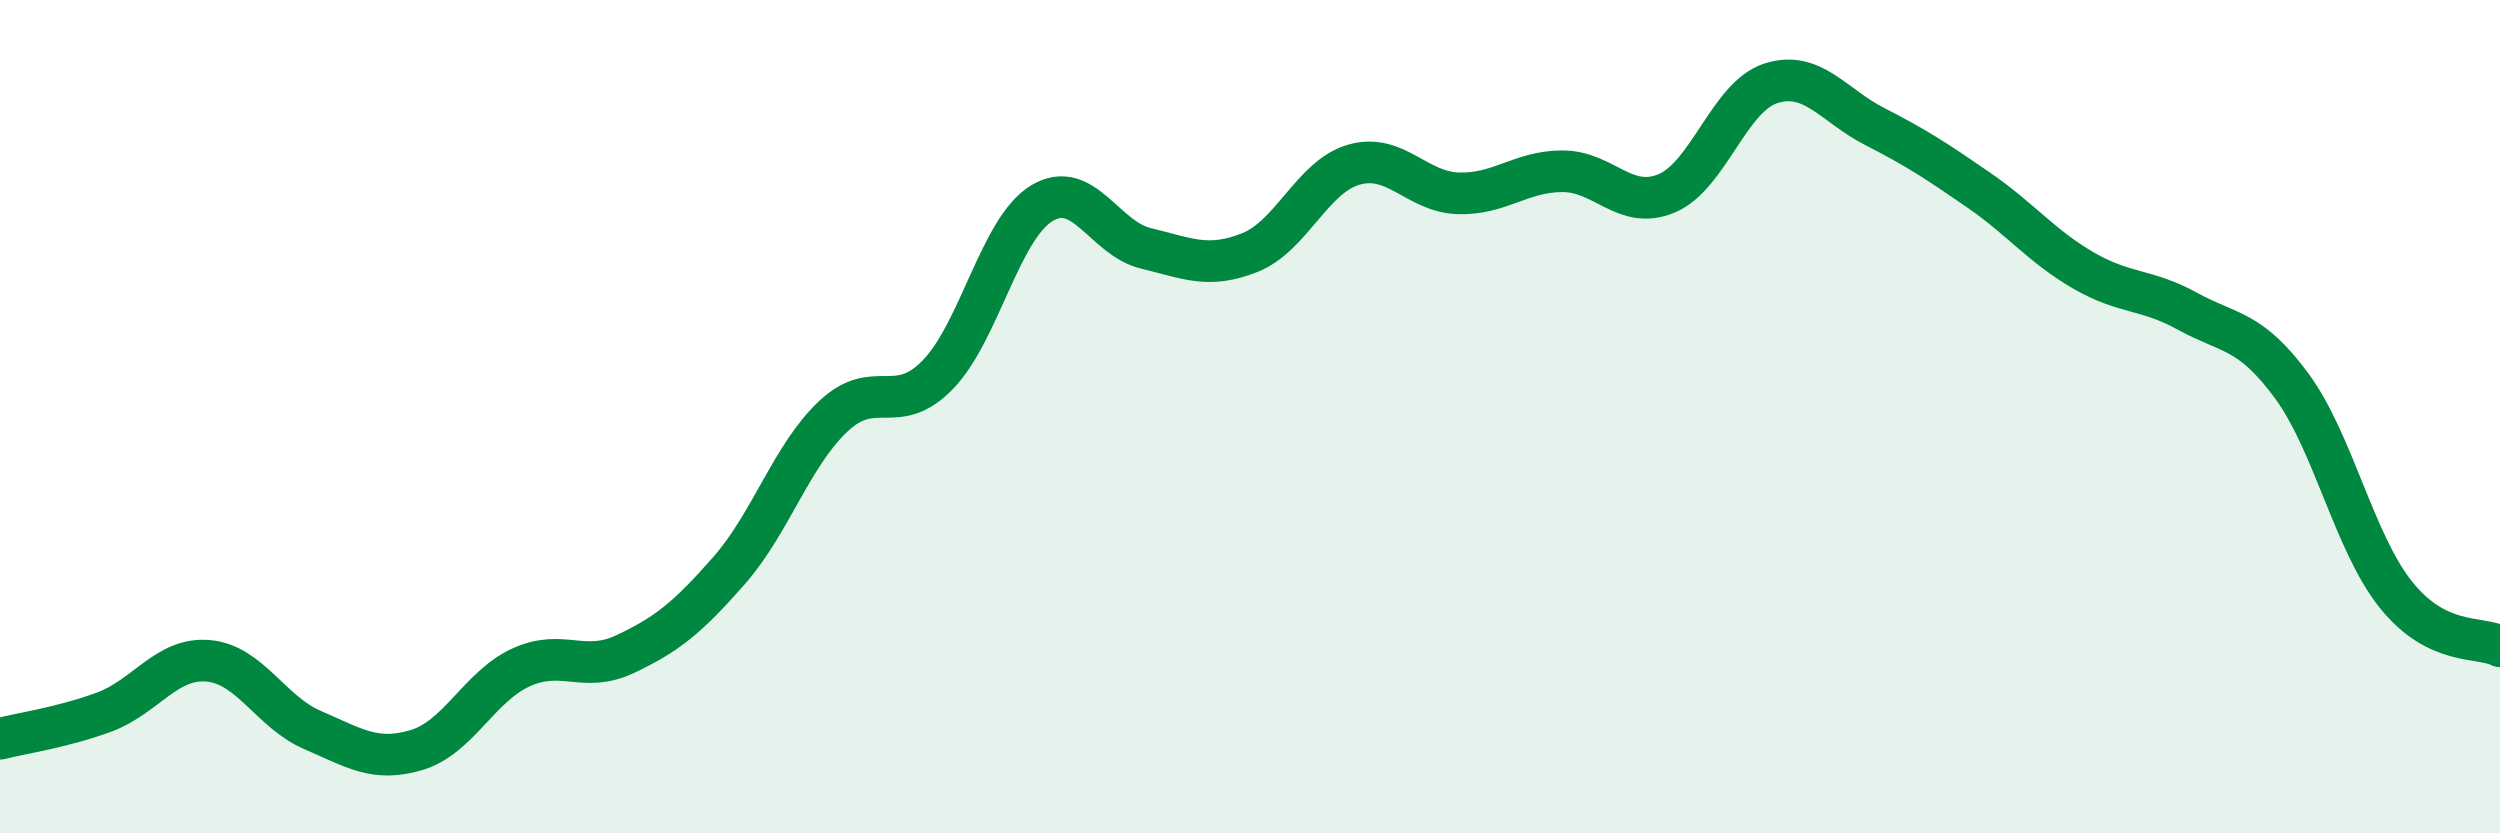
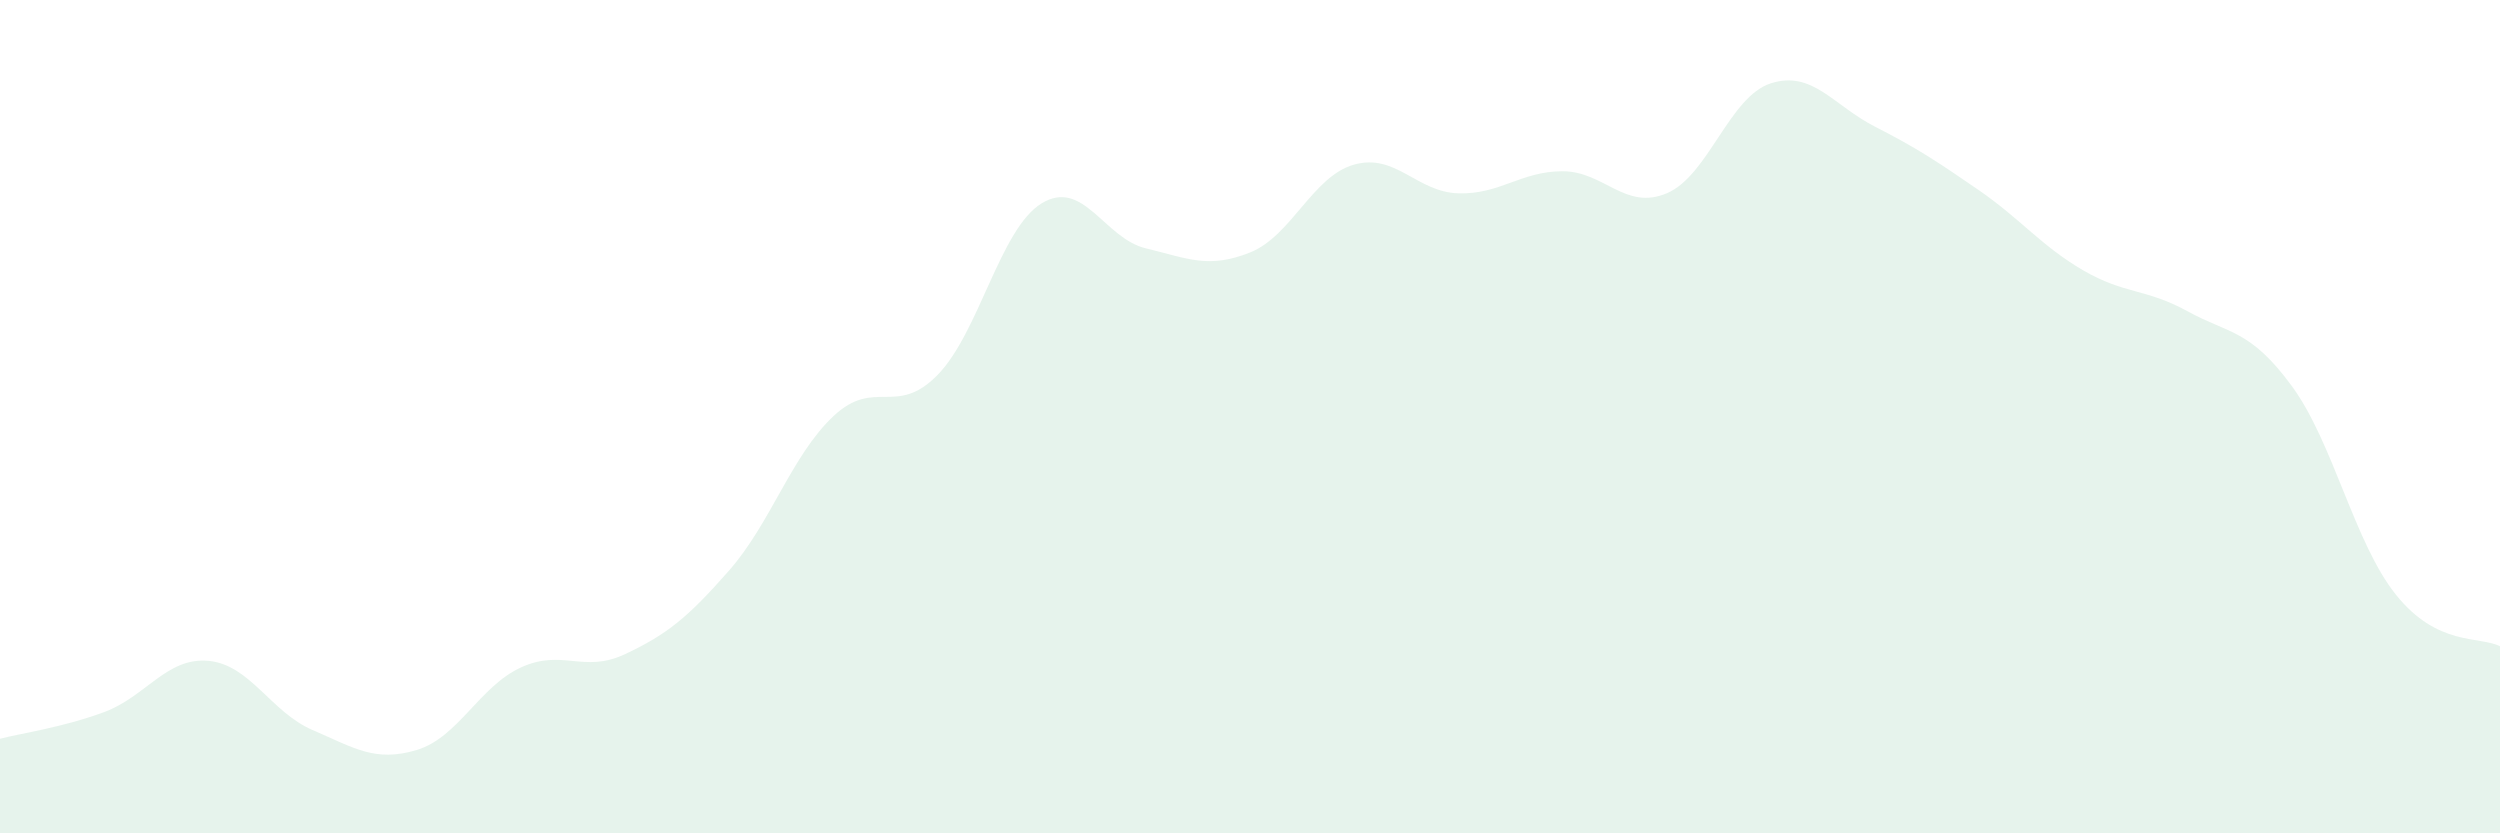
<svg xmlns="http://www.w3.org/2000/svg" width="60" height="20" viewBox="0 0 60 20">
  <path d="M 0,17.73 C 0.5,17.6 1.5,17.46 2.5,17.09 C 3.5,16.72 4,15.77 5,15.86 C 6,15.95 6.5,17.09 7.5,17.52 C 8.5,17.95 9,18.3 10,18 C 11,17.7 11.5,16.48 12.5,16.02 C 13.5,15.56 14,16.17 15,15.7 C 16,15.23 16.5,14.83 17.5,13.69 C 18.5,12.55 19,10.93 20,9.99 C 21,9.05 21.5,10.02 22.5,9 C 23.5,7.98 24,5.49 25,4.88 C 26,4.27 26.5,5.72 27.5,5.96 C 28.5,6.2 29,6.46 30,6.06 C 31,5.66 31.5,4.23 32.5,3.95 C 33.5,3.67 34,4.61 35,4.64 C 36,4.67 36.5,4.11 37.5,4.11 C 38.5,4.11 39,5.06 40,4.64 C 41,4.22 41.5,2.32 42.5,2 C 43.5,1.68 44,2.53 45,3.04 C 46,3.55 46.5,3.88 47.5,4.57 C 48.5,5.26 49,5.91 50,6.49 C 51,7.07 51.5,6.92 52.5,7.47 C 53.5,8.02 54,7.9 55,9.26 C 56,10.62 56.5,13.02 57.5,14.27 C 58.5,15.52 59.5,15.26 60,15.51L60 20L0 20Z" fill="#008740" opacity="0.1" stroke-linecap="round" stroke-linejoin="round" />
-   <path d="M 0,17.73 C 0.5,17.6 1.5,17.46 2.5,17.09 C 3.5,16.72 4,15.77 5,15.86 C 6,15.95 6.5,17.09 7.5,17.52 C 8.5,17.95 9,18.3 10,18 C 11,17.7 11.5,16.48 12.5,16.02 C 13.5,15.56 14,16.17 15,15.7 C 16,15.23 16.5,14.83 17.5,13.69 C 18.5,12.55 19,10.93 20,9.99 C 21,9.05 21.5,10.02 22.5,9 C 23.5,7.98 24,5.49 25,4.88 C 26,4.27 26.5,5.72 27.5,5.96 C 28.5,6.2 29,6.46 30,6.06 C 31,5.66 31.5,4.23 32.5,3.95 C 33.5,3.67 34,4.61 35,4.64 C 36,4.67 36.5,4.11 37.5,4.11 C 38.5,4.11 39,5.06 40,4.64 C 41,4.22 41.5,2.32 42.5,2 C 43.5,1.68 44,2.53 45,3.04 C 46,3.55 46.5,3.88 47.5,4.57 C 48.5,5.26 49,5.91 50,6.49 C 51,7.07 51.5,6.92 52.5,7.47 C 53.5,8.02 54,7.9 55,9.26 C 56,10.62 56.5,13.02 57.5,14.27 C 58.5,15.52 59.5,15.26 60,15.51" stroke="#008740" stroke-width="1" fill="none" stroke-linecap="round" stroke-linejoin="round" />
</svg>